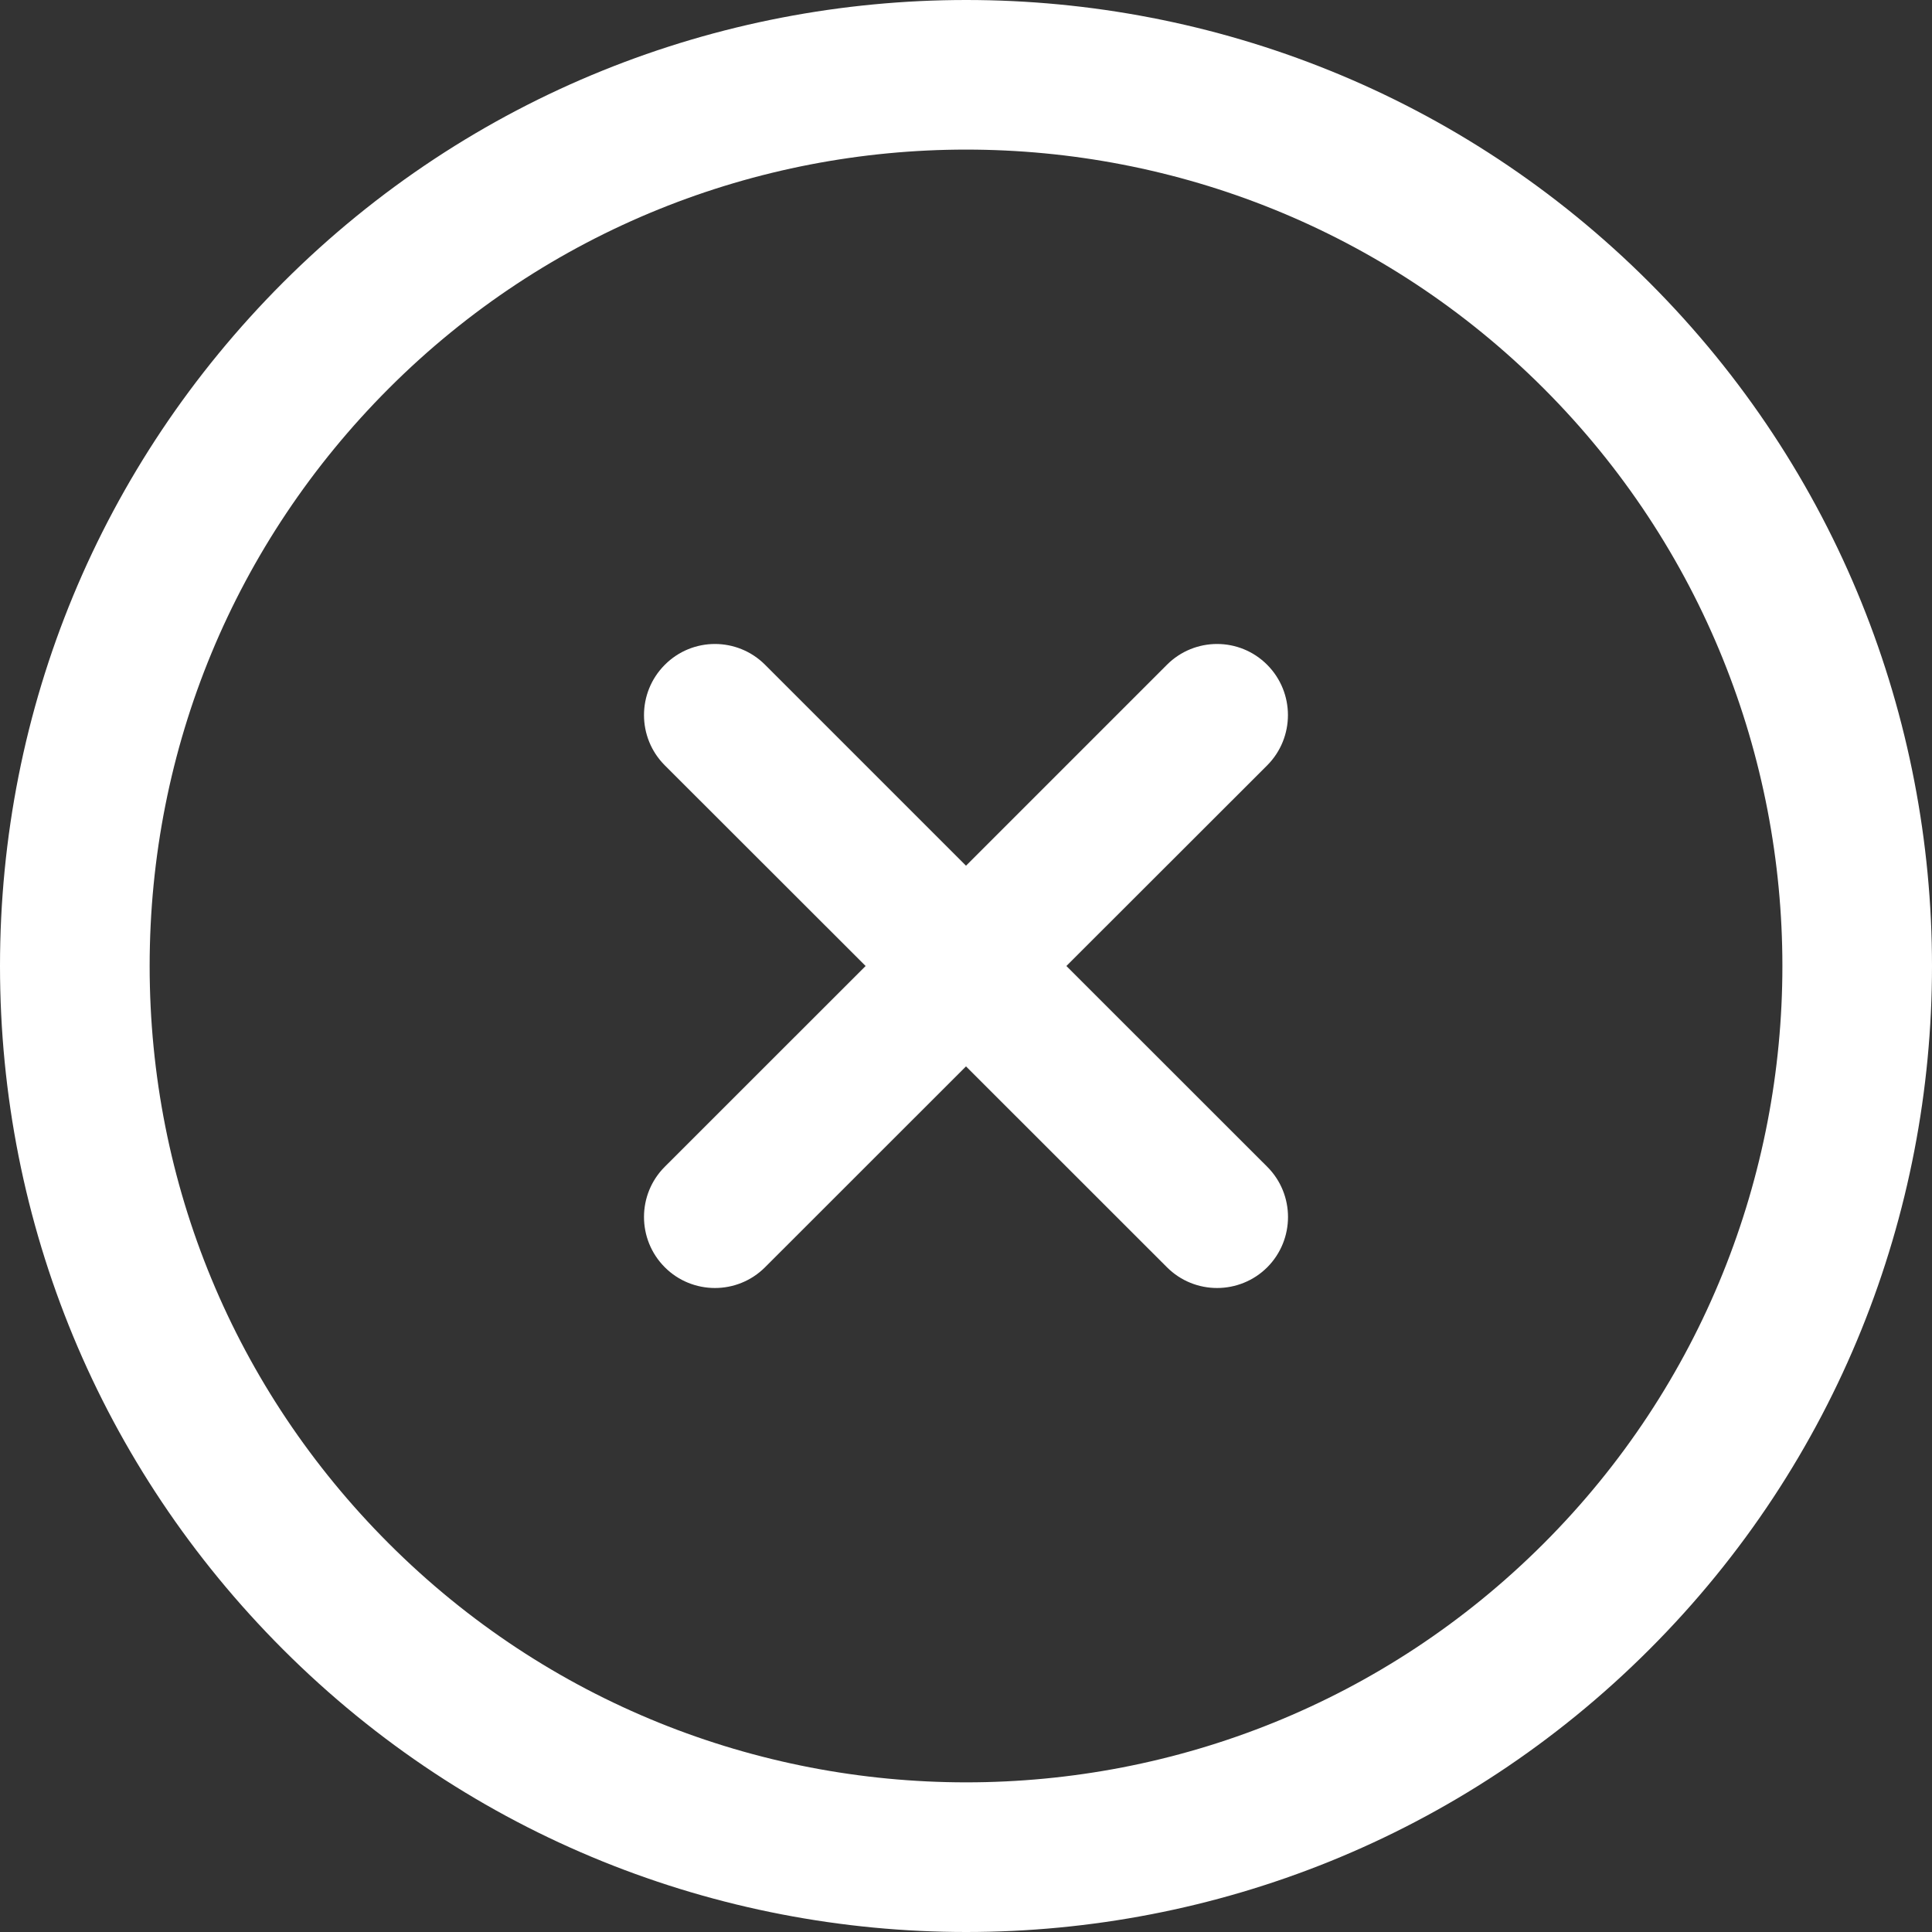
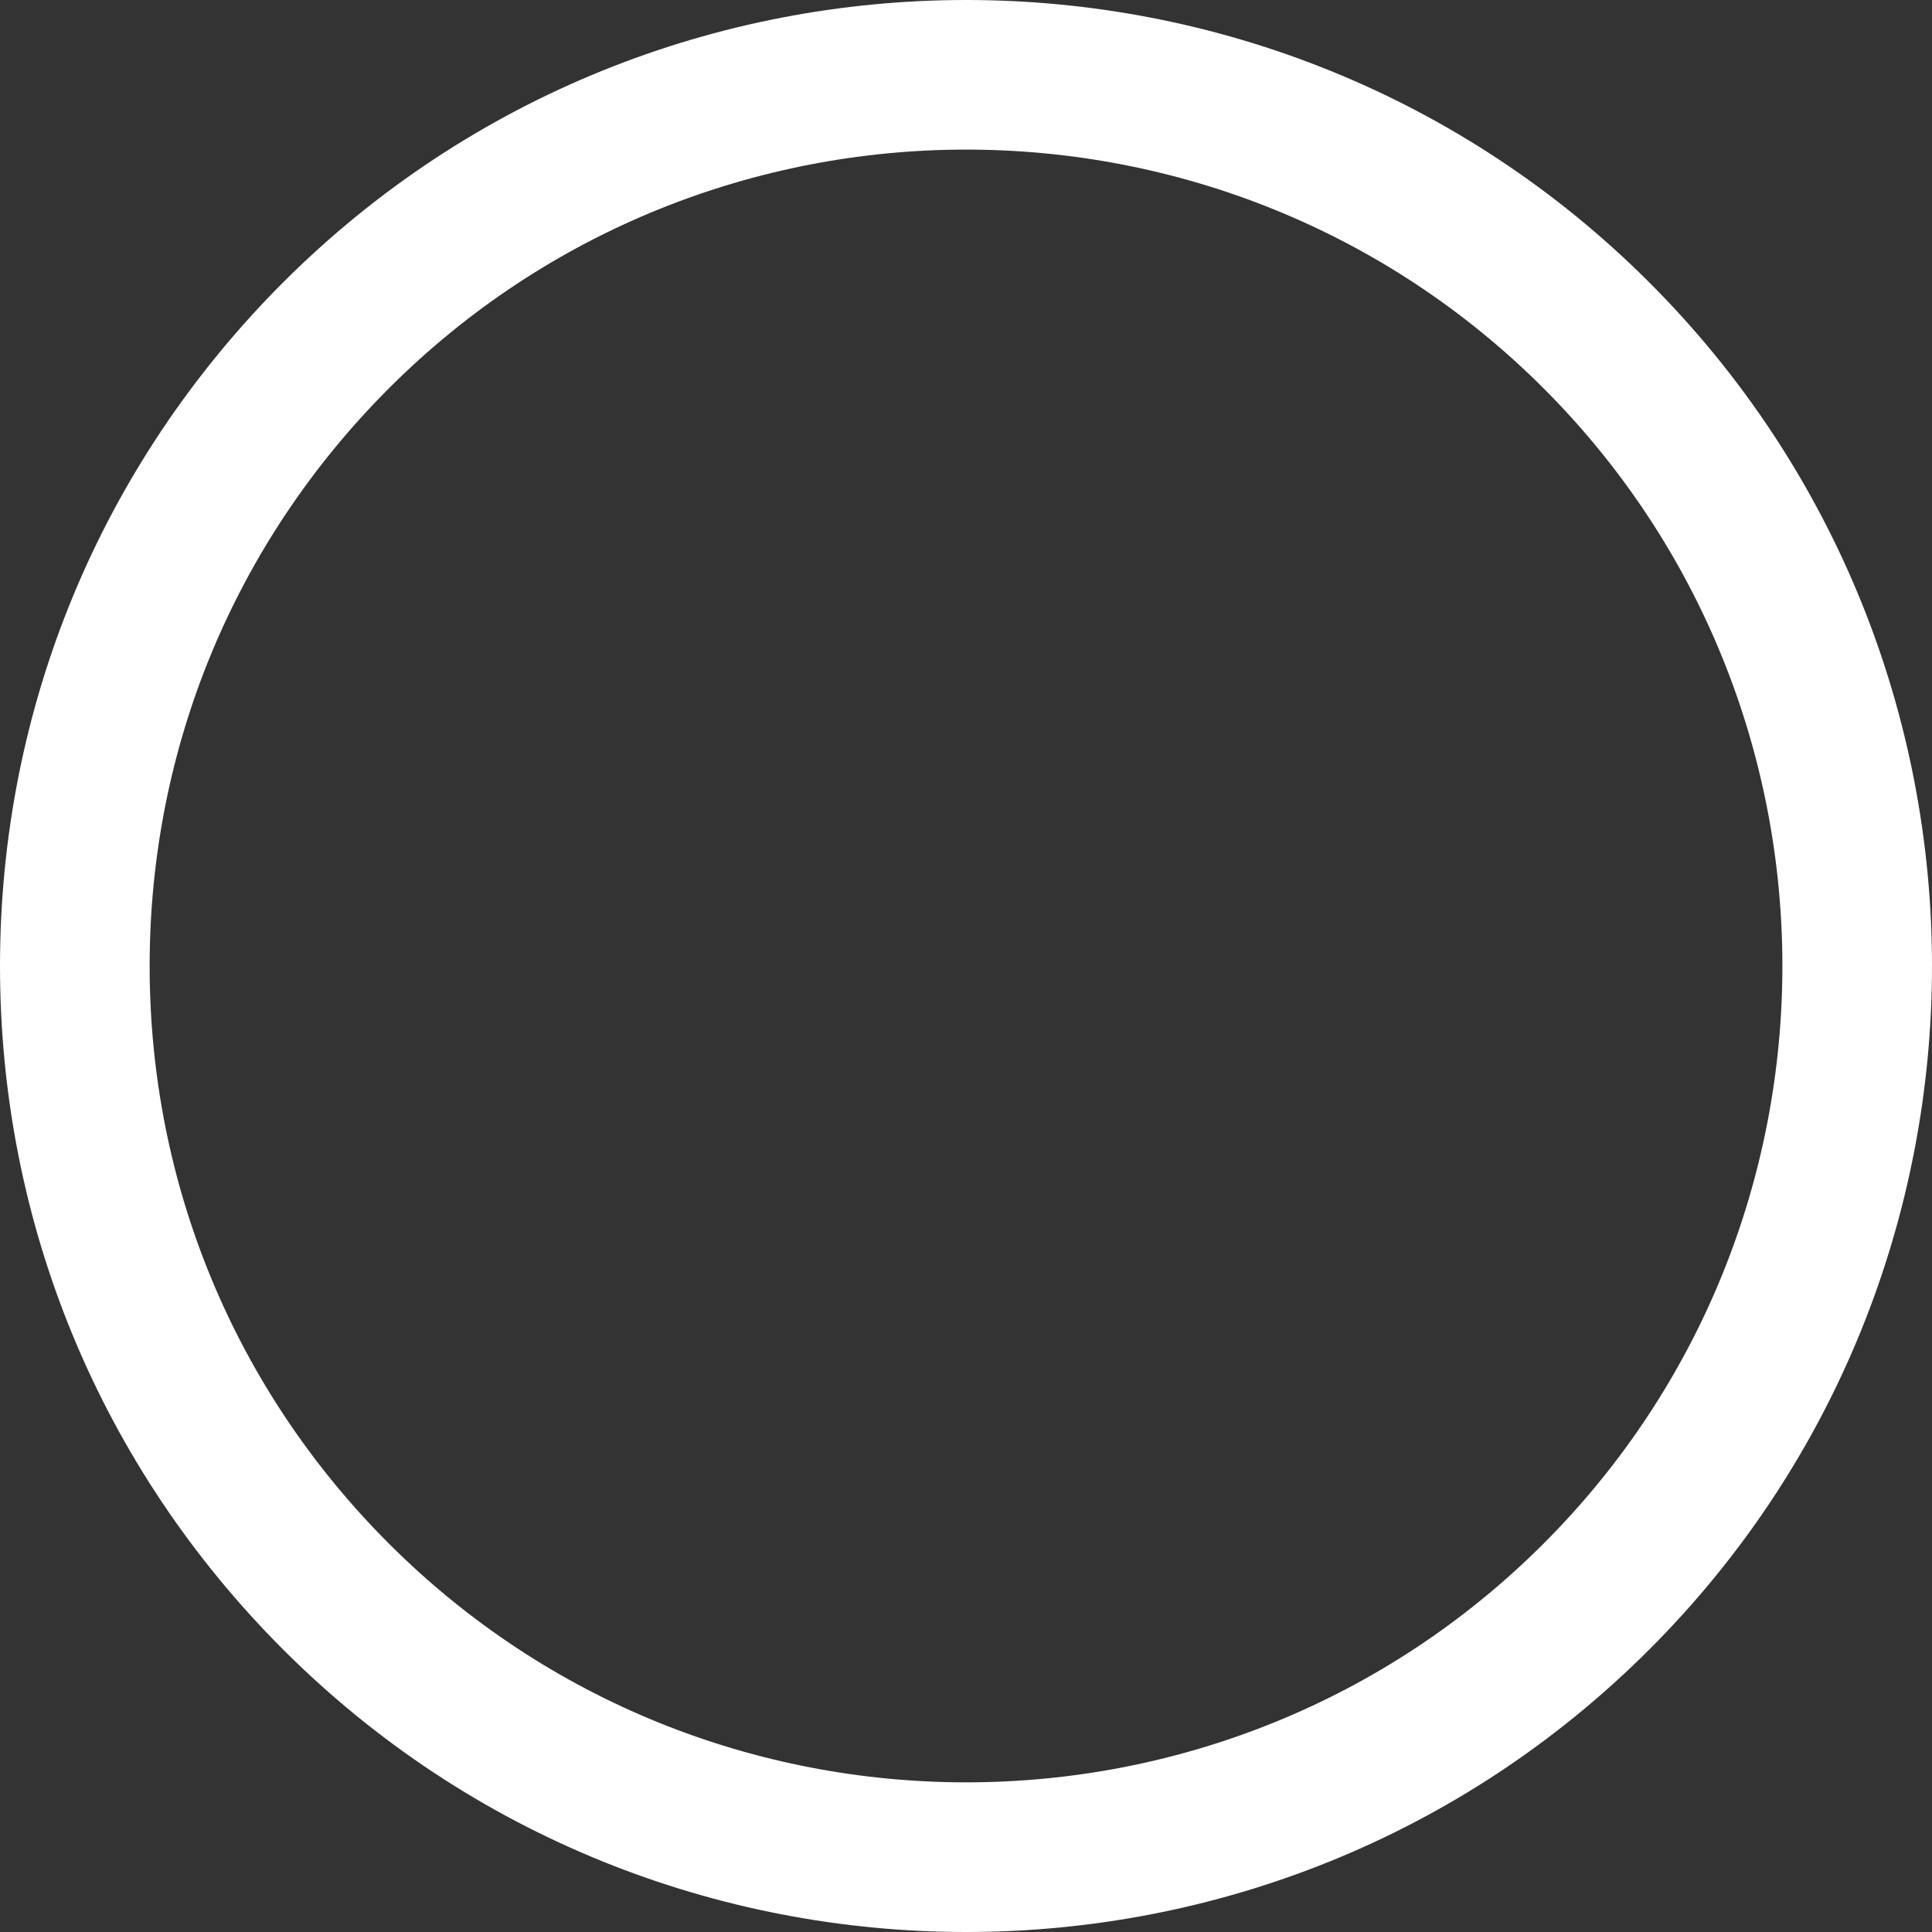
<svg xmlns="http://www.w3.org/2000/svg" width="24px" height="24px" viewBox="0 0 24 24" version="1.1">
  <rect x="0" y="0" width="24" height="24" fill="#333333" stroke="none" />
  <g stroke="none" stroke-width="1" fill="none" fill-rule="evenodd">
    <g id="sent-invitations-school-adm-modal" transform="translate(-947, -239)" fill="#FFFFFF" fill-rule="nonzero">
      <g transform="translate(515, 215)">
        <g transform="translate(432, 24)">
          <path d="M20.49,3.51 C15.811,-1.17 8.195,-1.17 3.515,3.51 C1.249,5.779 0,8.794 0,12 C0,15.207 1.249,18.222 3.515,20.489 C5.855,22.83 8.929,24 12.003,24 C15.077,24 18.15,22.83 20.49,20.489 C25.17,15.809 25.17,8.192 20.49,3.51 Z M19.176,19.174 C15.221,23.13 8.785,23.13 4.83,19.174 C2.915,17.259 1.859,14.71 1.859,12 C1.859,9.29 2.915,6.742 4.83,4.825 C8.785,0.869 15.221,0.87 19.176,4.825 C23.13,8.782 23.13,15.219 19.176,19.174 Z" />
-           <path d="M15.742,14.494 L13.247,12 L15.742,9.507 C16.085,9.162 16.085,8.604 15.742,8.259 C15.398,7.913 14.84,7.914 14.496,8.258 L12,10.754 L9.504,8.258 C9.16,7.914 8.602,7.913 8.258,8.259 C7.914,8.604 7.914,9.162 8.258,9.507 L10.753,12 L8.258,14.494 C7.914,14.838 7.914,15.397 8.258,15.742 C8.429,15.914 8.656,16 8.881,16 C9.107,16 9.332,15.914 9.504,15.742 L12,13.247 L14.496,15.742 C14.668,15.914 14.893,16 15.119,16 C15.344,16 15.571,15.914 15.743,15.742 C16.086,15.397 16.086,14.838 15.742,14.494 Z" />
        </g>
      </g>
    </g>
  </g>
</svg>